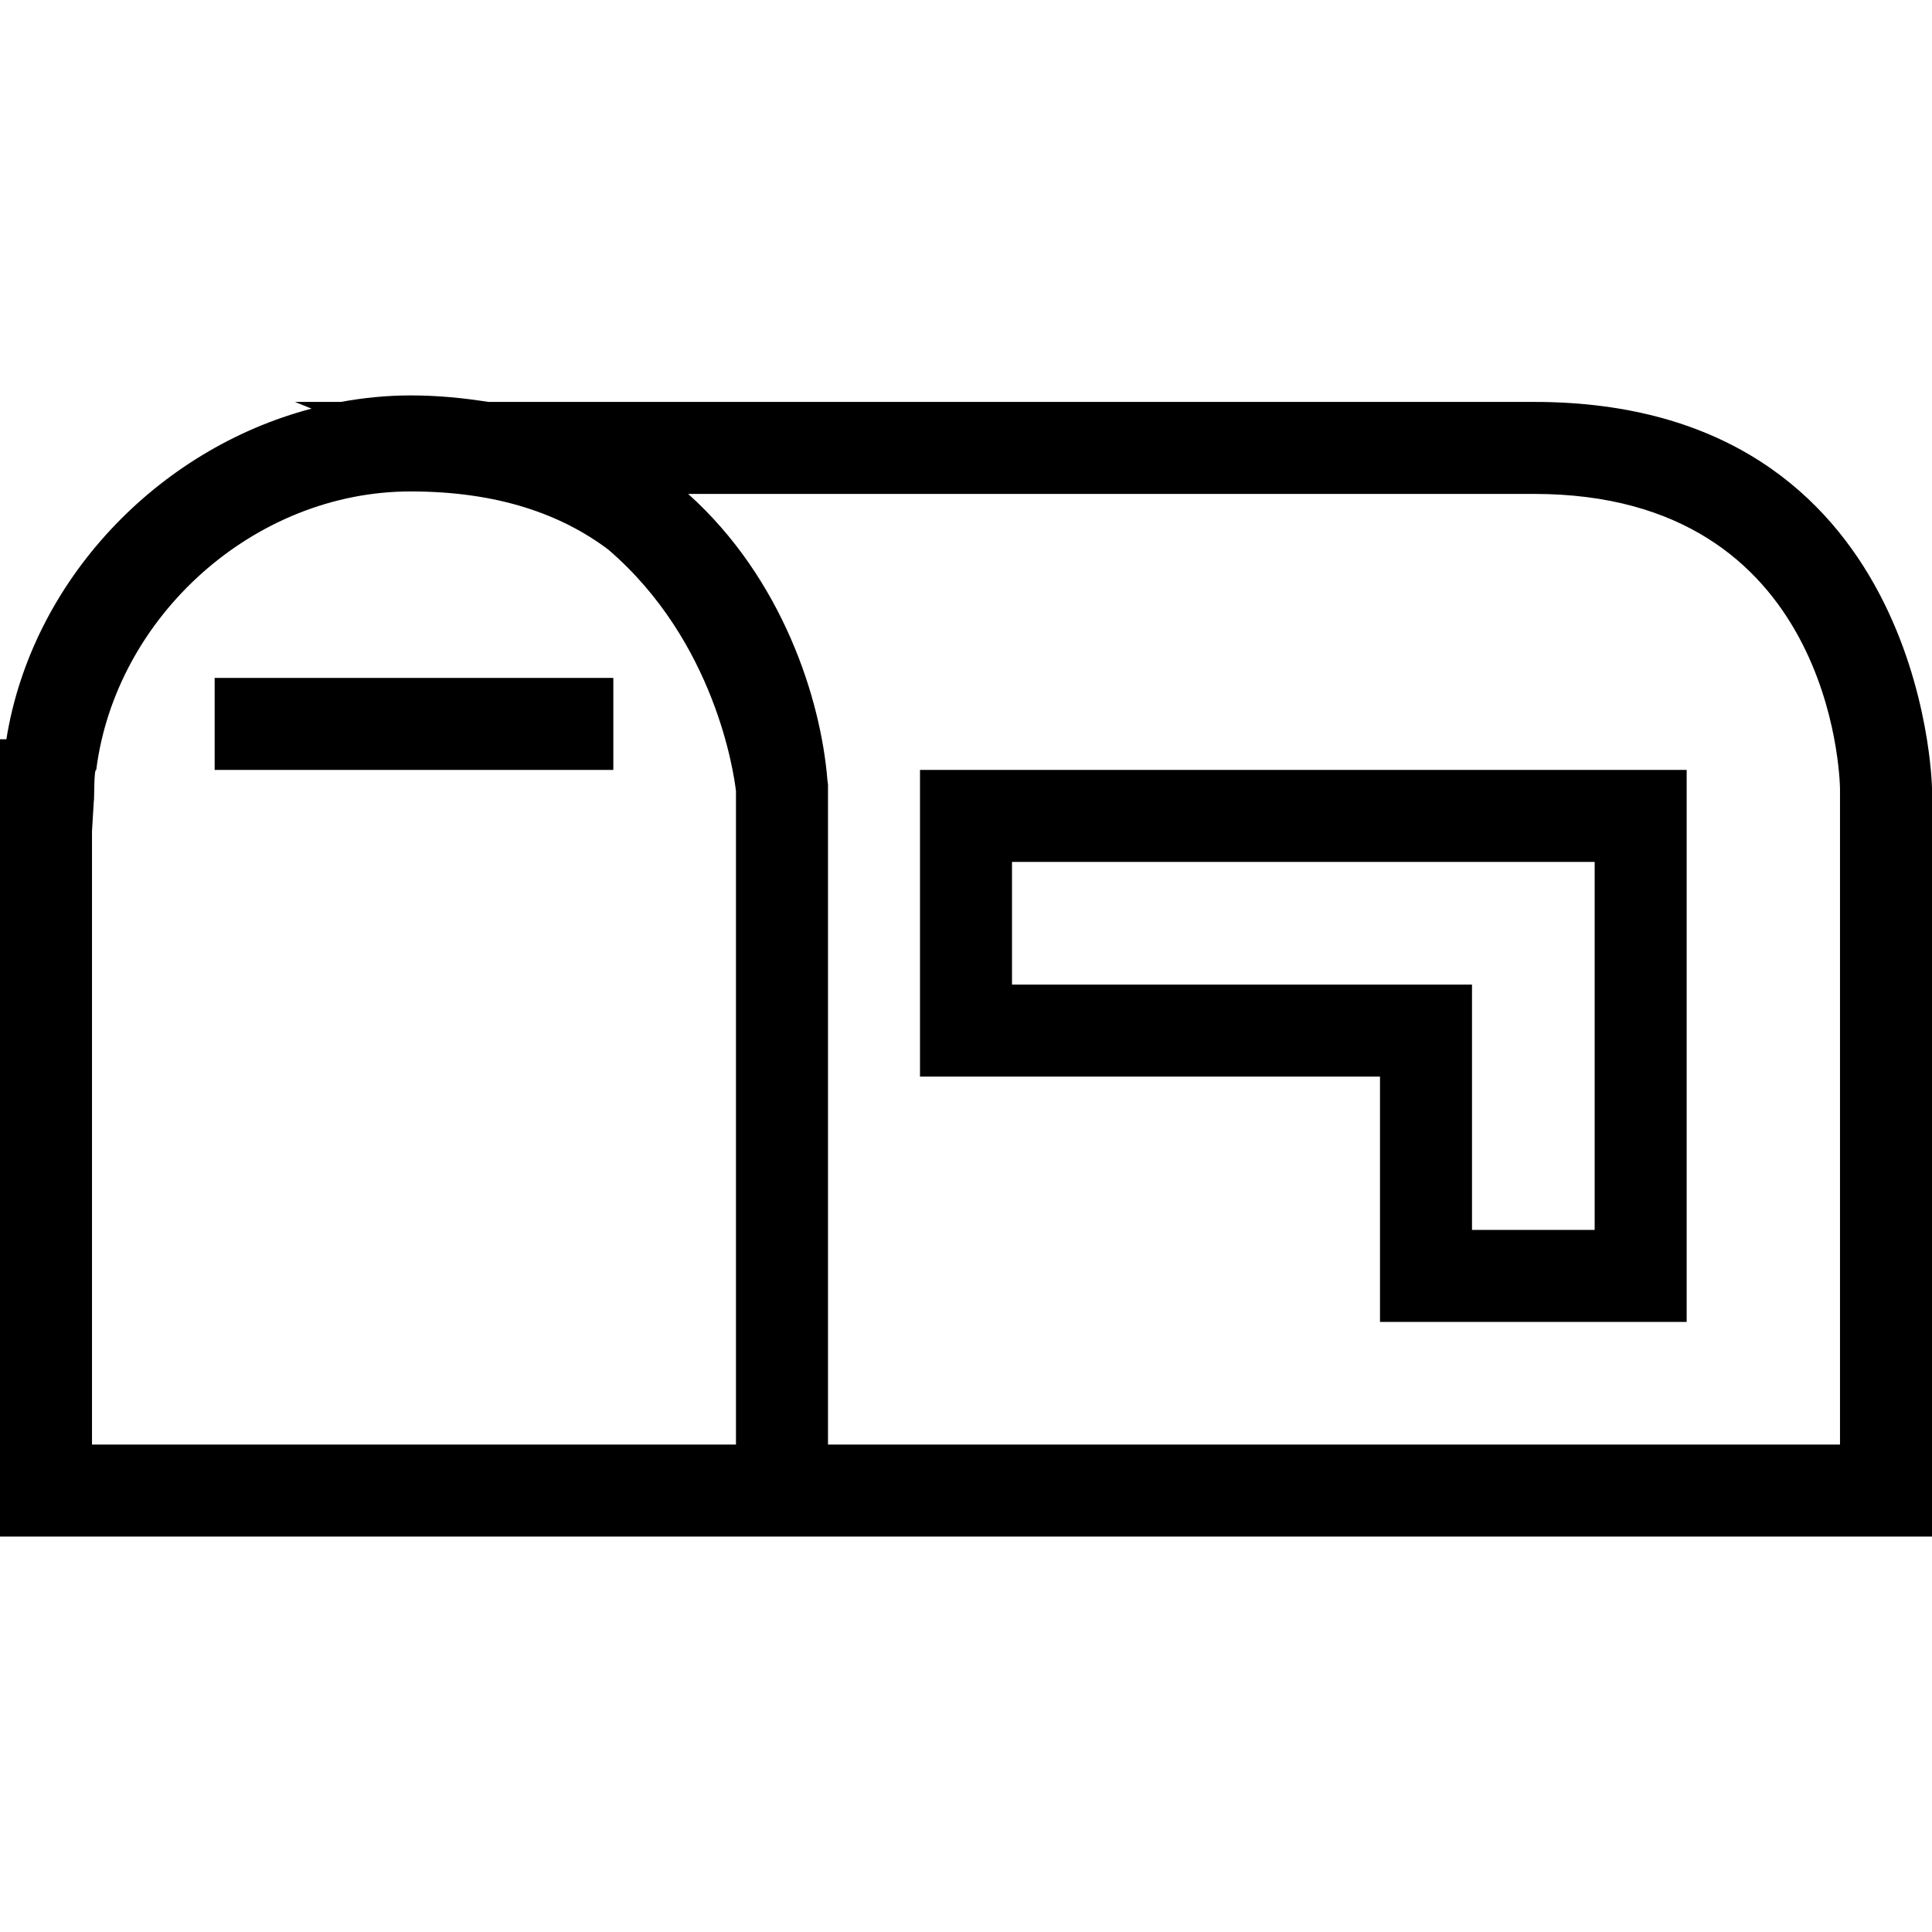
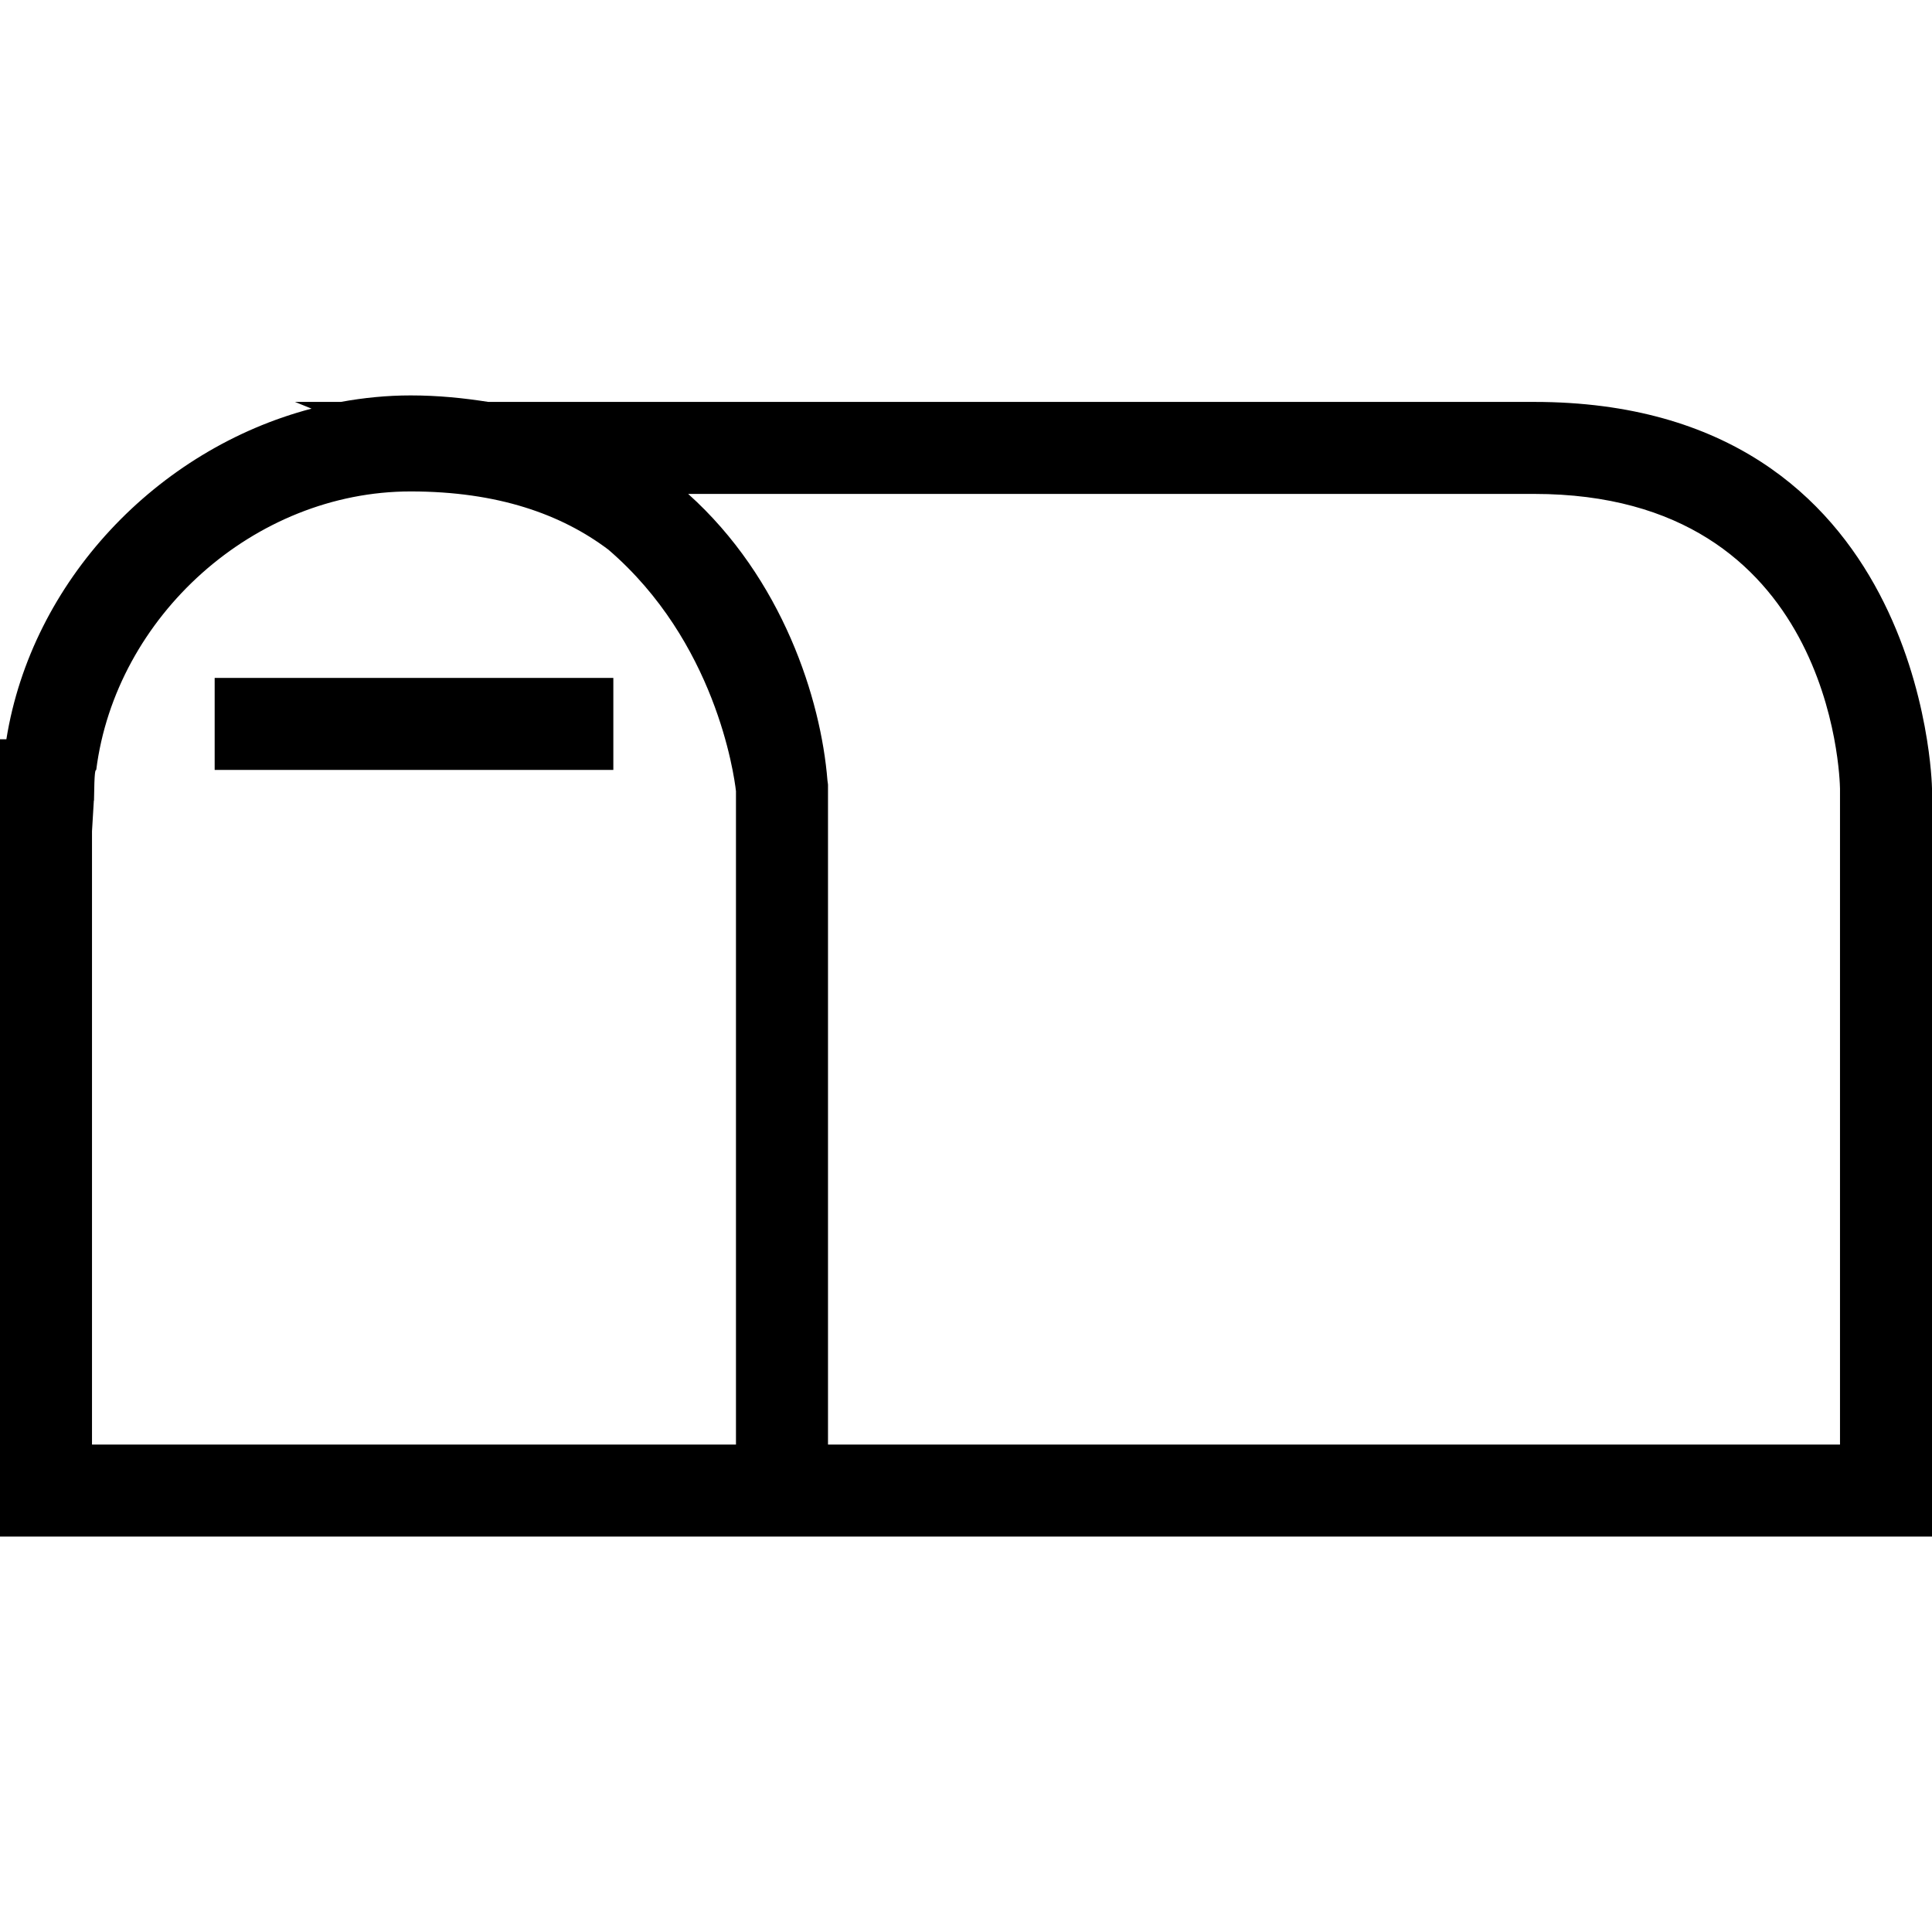
<svg xmlns="http://www.w3.org/2000/svg" version="1.1" id="Capa_1" x="0px" y="0px" width="612px" height="612px" viewBox="0 0 612 612" style="enable-background:new 0 0 612 612;" xml:space="preserve">
  <g>
    <g>
      <path d="M485.977,127.315H154.681c-7.742-1.214-15.815-2.059-24.606-2.059c-7.499,0-14.882,0.738-22.11,2.059H93.432l5.255,2.127    c-49.057,12.891-88.662,54.73-96.667,104.73H0v252.571h233.143h29.143H612V249.735    C611.99,248.511,609.533,127.315,485.977,127.315z M233.143,457.601h-204V263.315l0.583-9.714h0.049    c0.126-9.714,0.408-9.714,0.777-9.714h-0.068c6.159-48.571,49.951-88.215,99.581-88.215c27.676,0,47.814,7.266,62.657,18.447    c33.815,29.055,39.761,70.788,40.411,76.5v206.981H233.143L233.143,457.601z M582.857,457.601H262.286v-207.74v-0.651v-0.291    c0-0.068,0-0.146,0-0.204v-0.165c0-0.194-0.097-0.68-0.175-1.331c-2.05-25.714-14.212-63.93-44.122-90.761h267.987    c94.424,0,96.822,89.75,96.882,93.403L582.857,457.601L582.857,457.601z" />
-       <path d="M291.429,341.031h145.713v77.714h97.144V243.888H291.429V341.031z M320.571,273.03h184.57v116.571h-38.856v-77.714    H320.571V273.03z" />
      <rect x="68" y="214.745" width="126.286" height="29.143" />
    </g>
  </g>
  <g>
</g>
  <g>
</g>
  <g>
</g>
  <g>
</g>
  <g>
</g>
  <g>
</g>
  <g>
</g>
  <g>
</g>
  <g>
</g>
  <g>
</g>
  <g>
</g>
  <g>
</g>
  <g>
</g>
  <g>
</g>
  <g>
</g>
</svg>